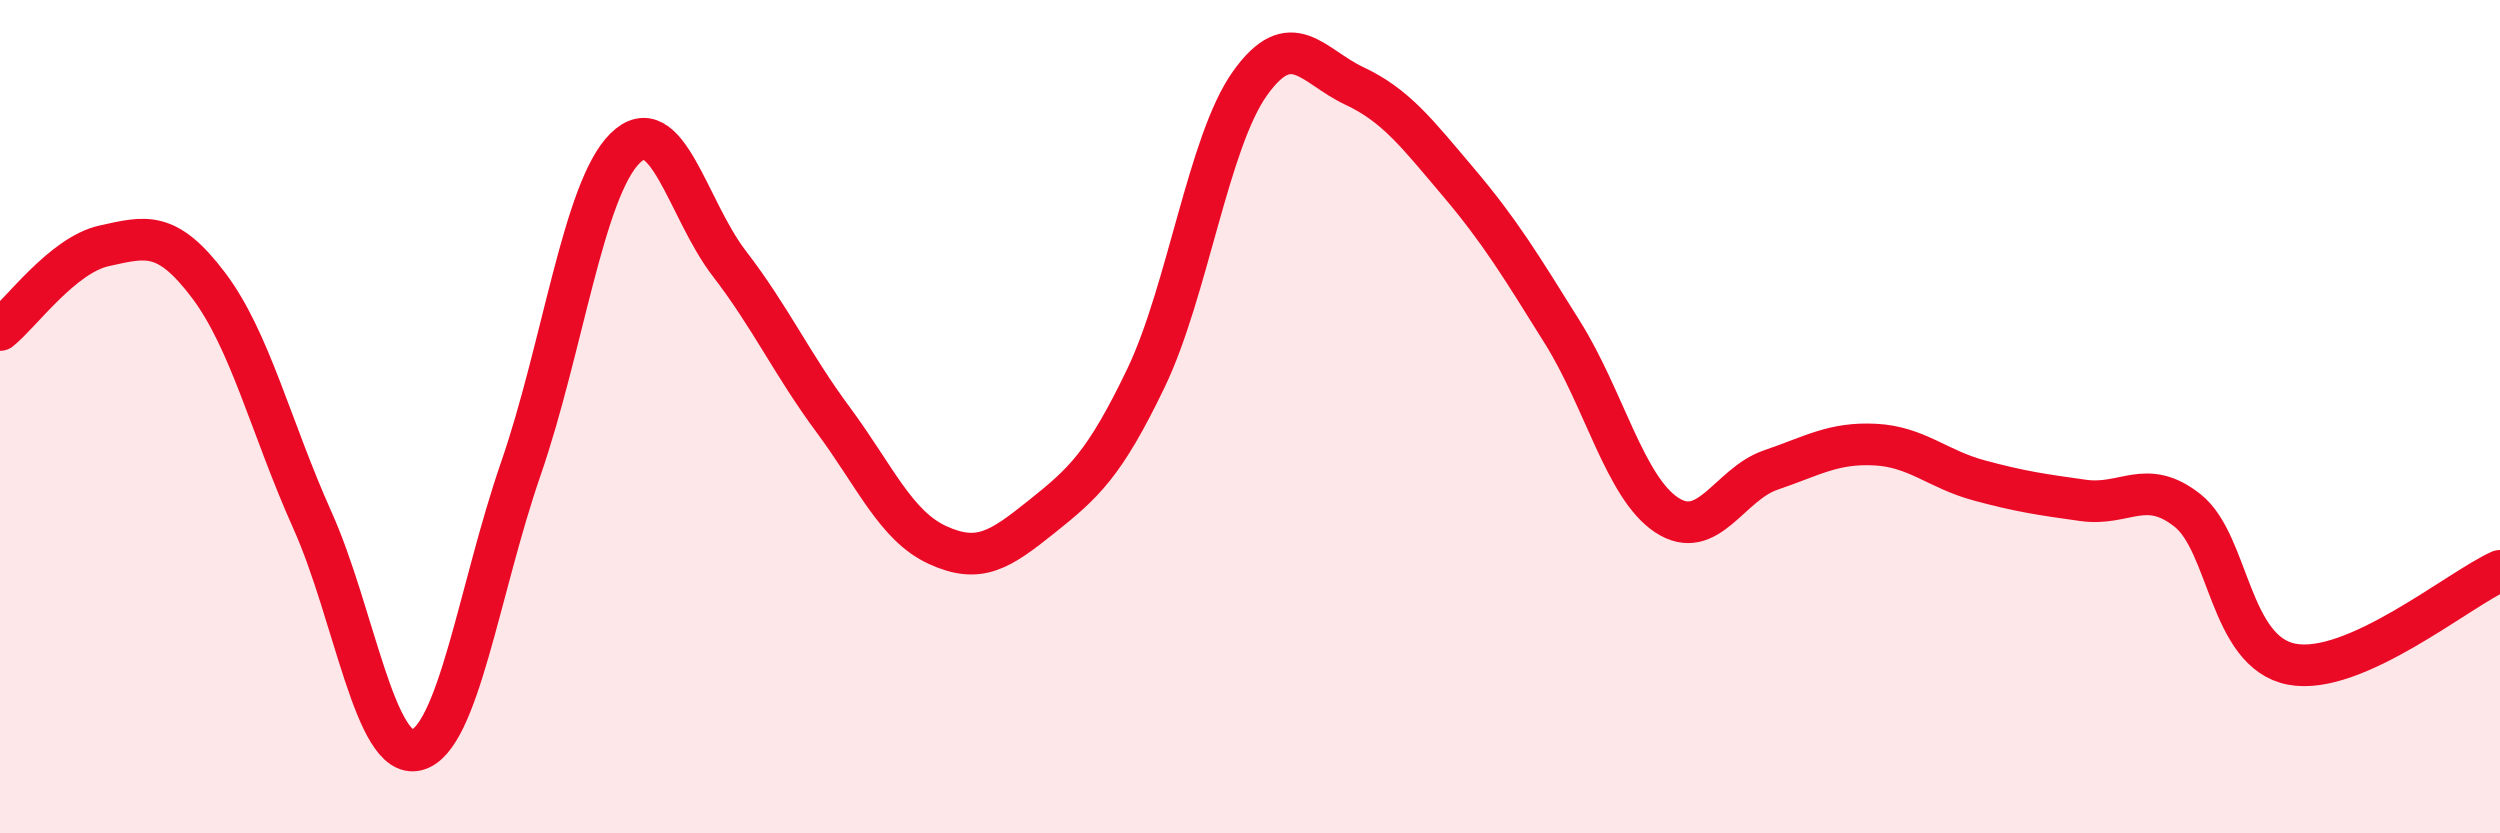
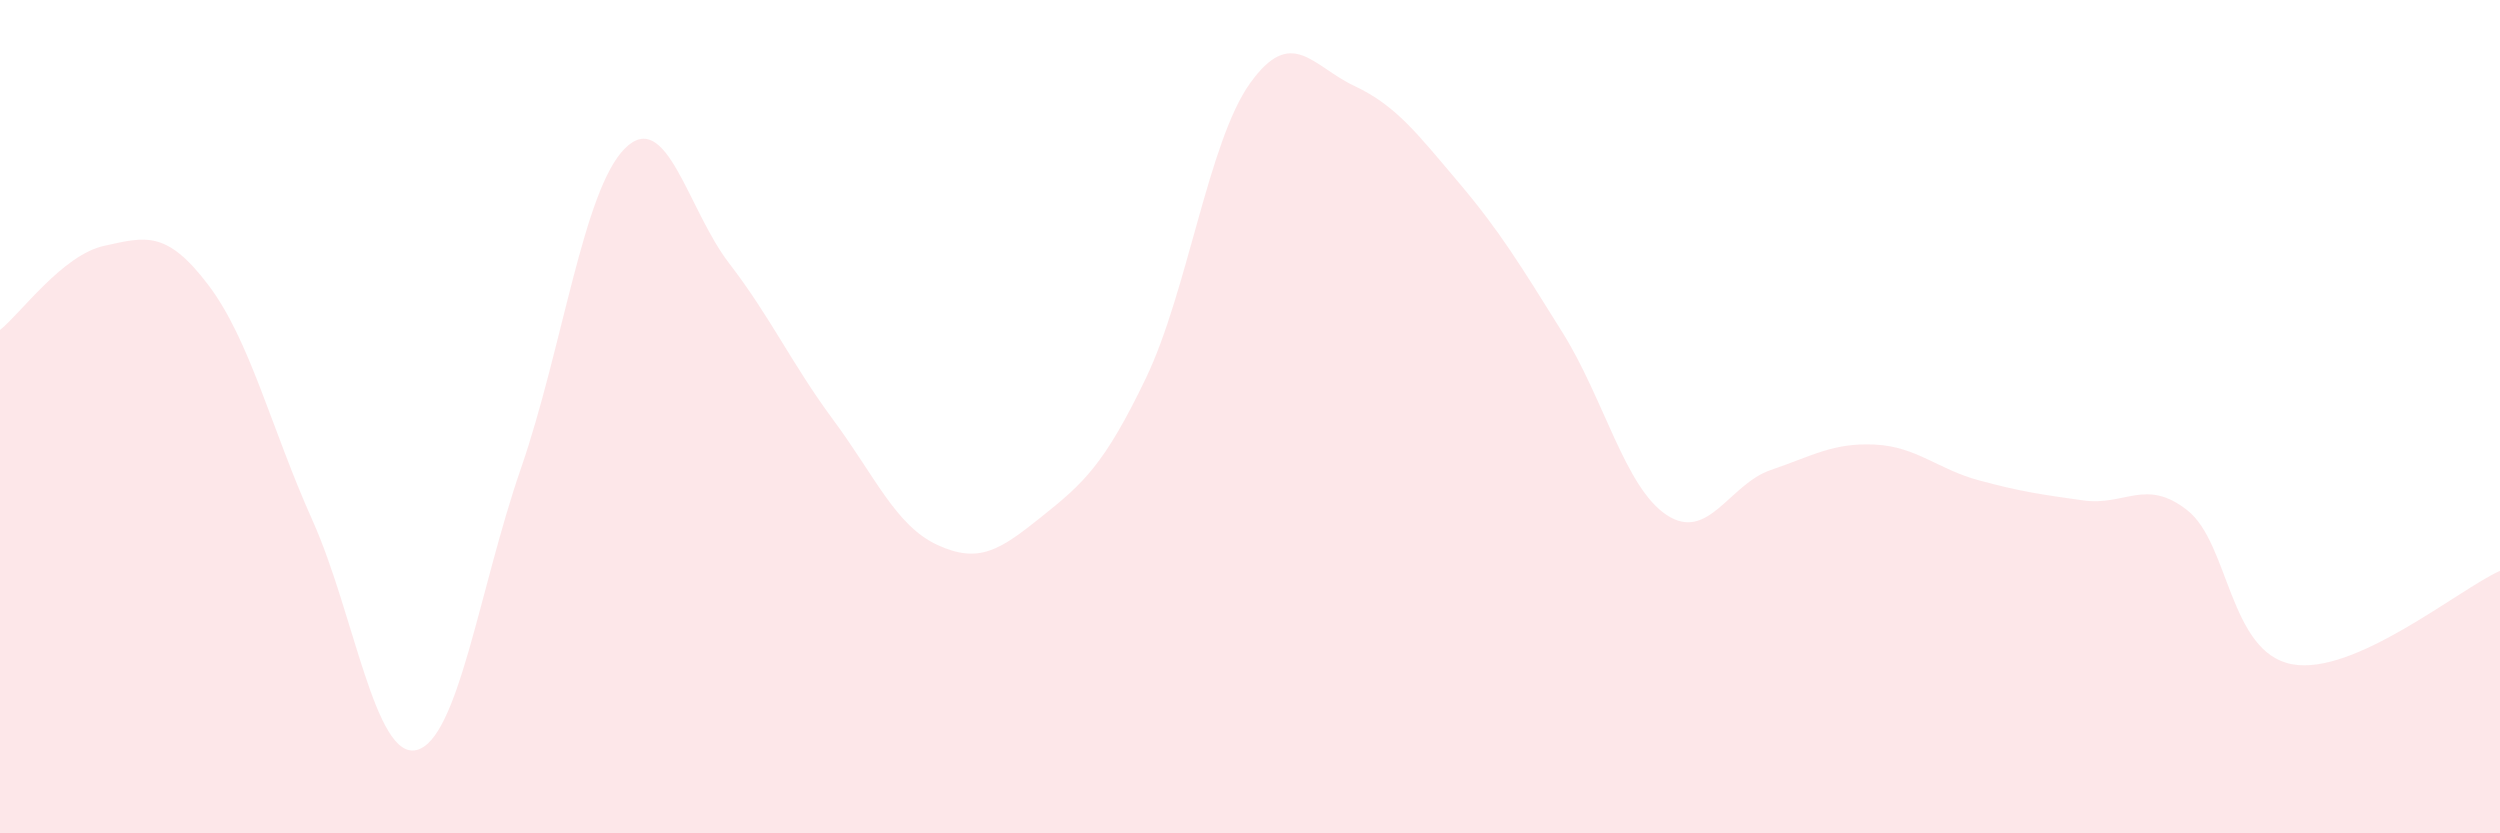
<svg xmlns="http://www.w3.org/2000/svg" width="60" height="20" viewBox="0 0 60 20">
  <path d="M 0,7.92 C 0.5,7.52 1.5,6.12 2.5,5.9 C 3.5,5.68 4,5.52 5,6.84 C 6,8.16 6.5,10.26 7.5,12.49 C 8.5,14.72 9,18.25 10,18 C 11,17.75 11.5,14.14 12.5,11.25 C 13.5,8.36 14,4.55 15,3.56 C 16,2.57 16.5,5.02 17.5,6.32 C 18.5,7.62 19,8.73 20,10.08 C 21,11.43 21.5,12.62 22.5,13.08 C 23.5,13.54 24,13.2 25,12.4 C 26,11.6 26.5,11.16 27.5,9.08 C 28.5,7 29,3.4 30,2 C 31,0.6 31.5,1.59 32.5,2.06 C 33.5,2.53 34,3.19 35,4.37 C 36,5.55 36.5,6.38 37.5,7.98 C 38.5,9.58 39,11.7 40,12.36 C 41,13.02 41.5,11.62 42.5,11.28 C 43.5,10.94 44,10.62 45,10.67 C 46,10.72 46.5,11.26 47.5,11.53 C 48.5,11.8 49,11.87 50,12.01 C 51,12.15 51.5,11.46 52.5,12.25 C 53.5,13.04 53.5,15.65 55,15.94 C 56.5,16.23 59,14.15 60,13.7L60 20L0 20Z" fill="#EB0A25" opacity="0.1" stroke-linecap="round" stroke-linejoin="round" />
-   <path d="M 0,7.92 C 0.5,7.52 1.5,6.12 2.5,5.9 C 3.5,5.68 4,5.52 5,6.84 C 6,8.16 6.5,10.26 7.5,12.49 C 8.5,14.72 9,18.25 10,18 C 11,17.75 11.5,14.14 12.5,11.25 C 13.5,8.36 14,4.55 15,3.56 C 16,2.57 16.5,5.02 17.5,6.32 C 18.5,7.62 19,8.73 20,10.08 C 21,11.43 21.5,12.62 22.5,13.08 C 23.5,13.54 24,13.2 25,12.4 C 26,11.6 26.5,11.16 27.5,9.08 C 28.5,7 29,3.4 30,2 C 31,0.6 31.5,1.59 32.5,2.06 C 33.5,2.53 34,3.19 35,4.37 C 36,5.55 36.5,6.38 37.5,7.98 C 38.5,9.58 39,11.7 40,12.36 C 41,13.02 41.5,11.62 42.5,11.28 C 43.5,10.94 44,10.62 45,10.67 C 46,10.72 46.5,11.26 47.5,11.53 C 48.5,11.8 49,11.87 50,12.01 C 51,12.15 51.5,11.46 52.5,12.25 C 53.5,13.04 53.5,15.65 55,15.94 C 56.5,16.23 59,14.15 60,13.7" stroke="#EB0A25" stroke-width="1" fill="none" stroke-linecap="round" stroke-linejoin="round" />
</svg>